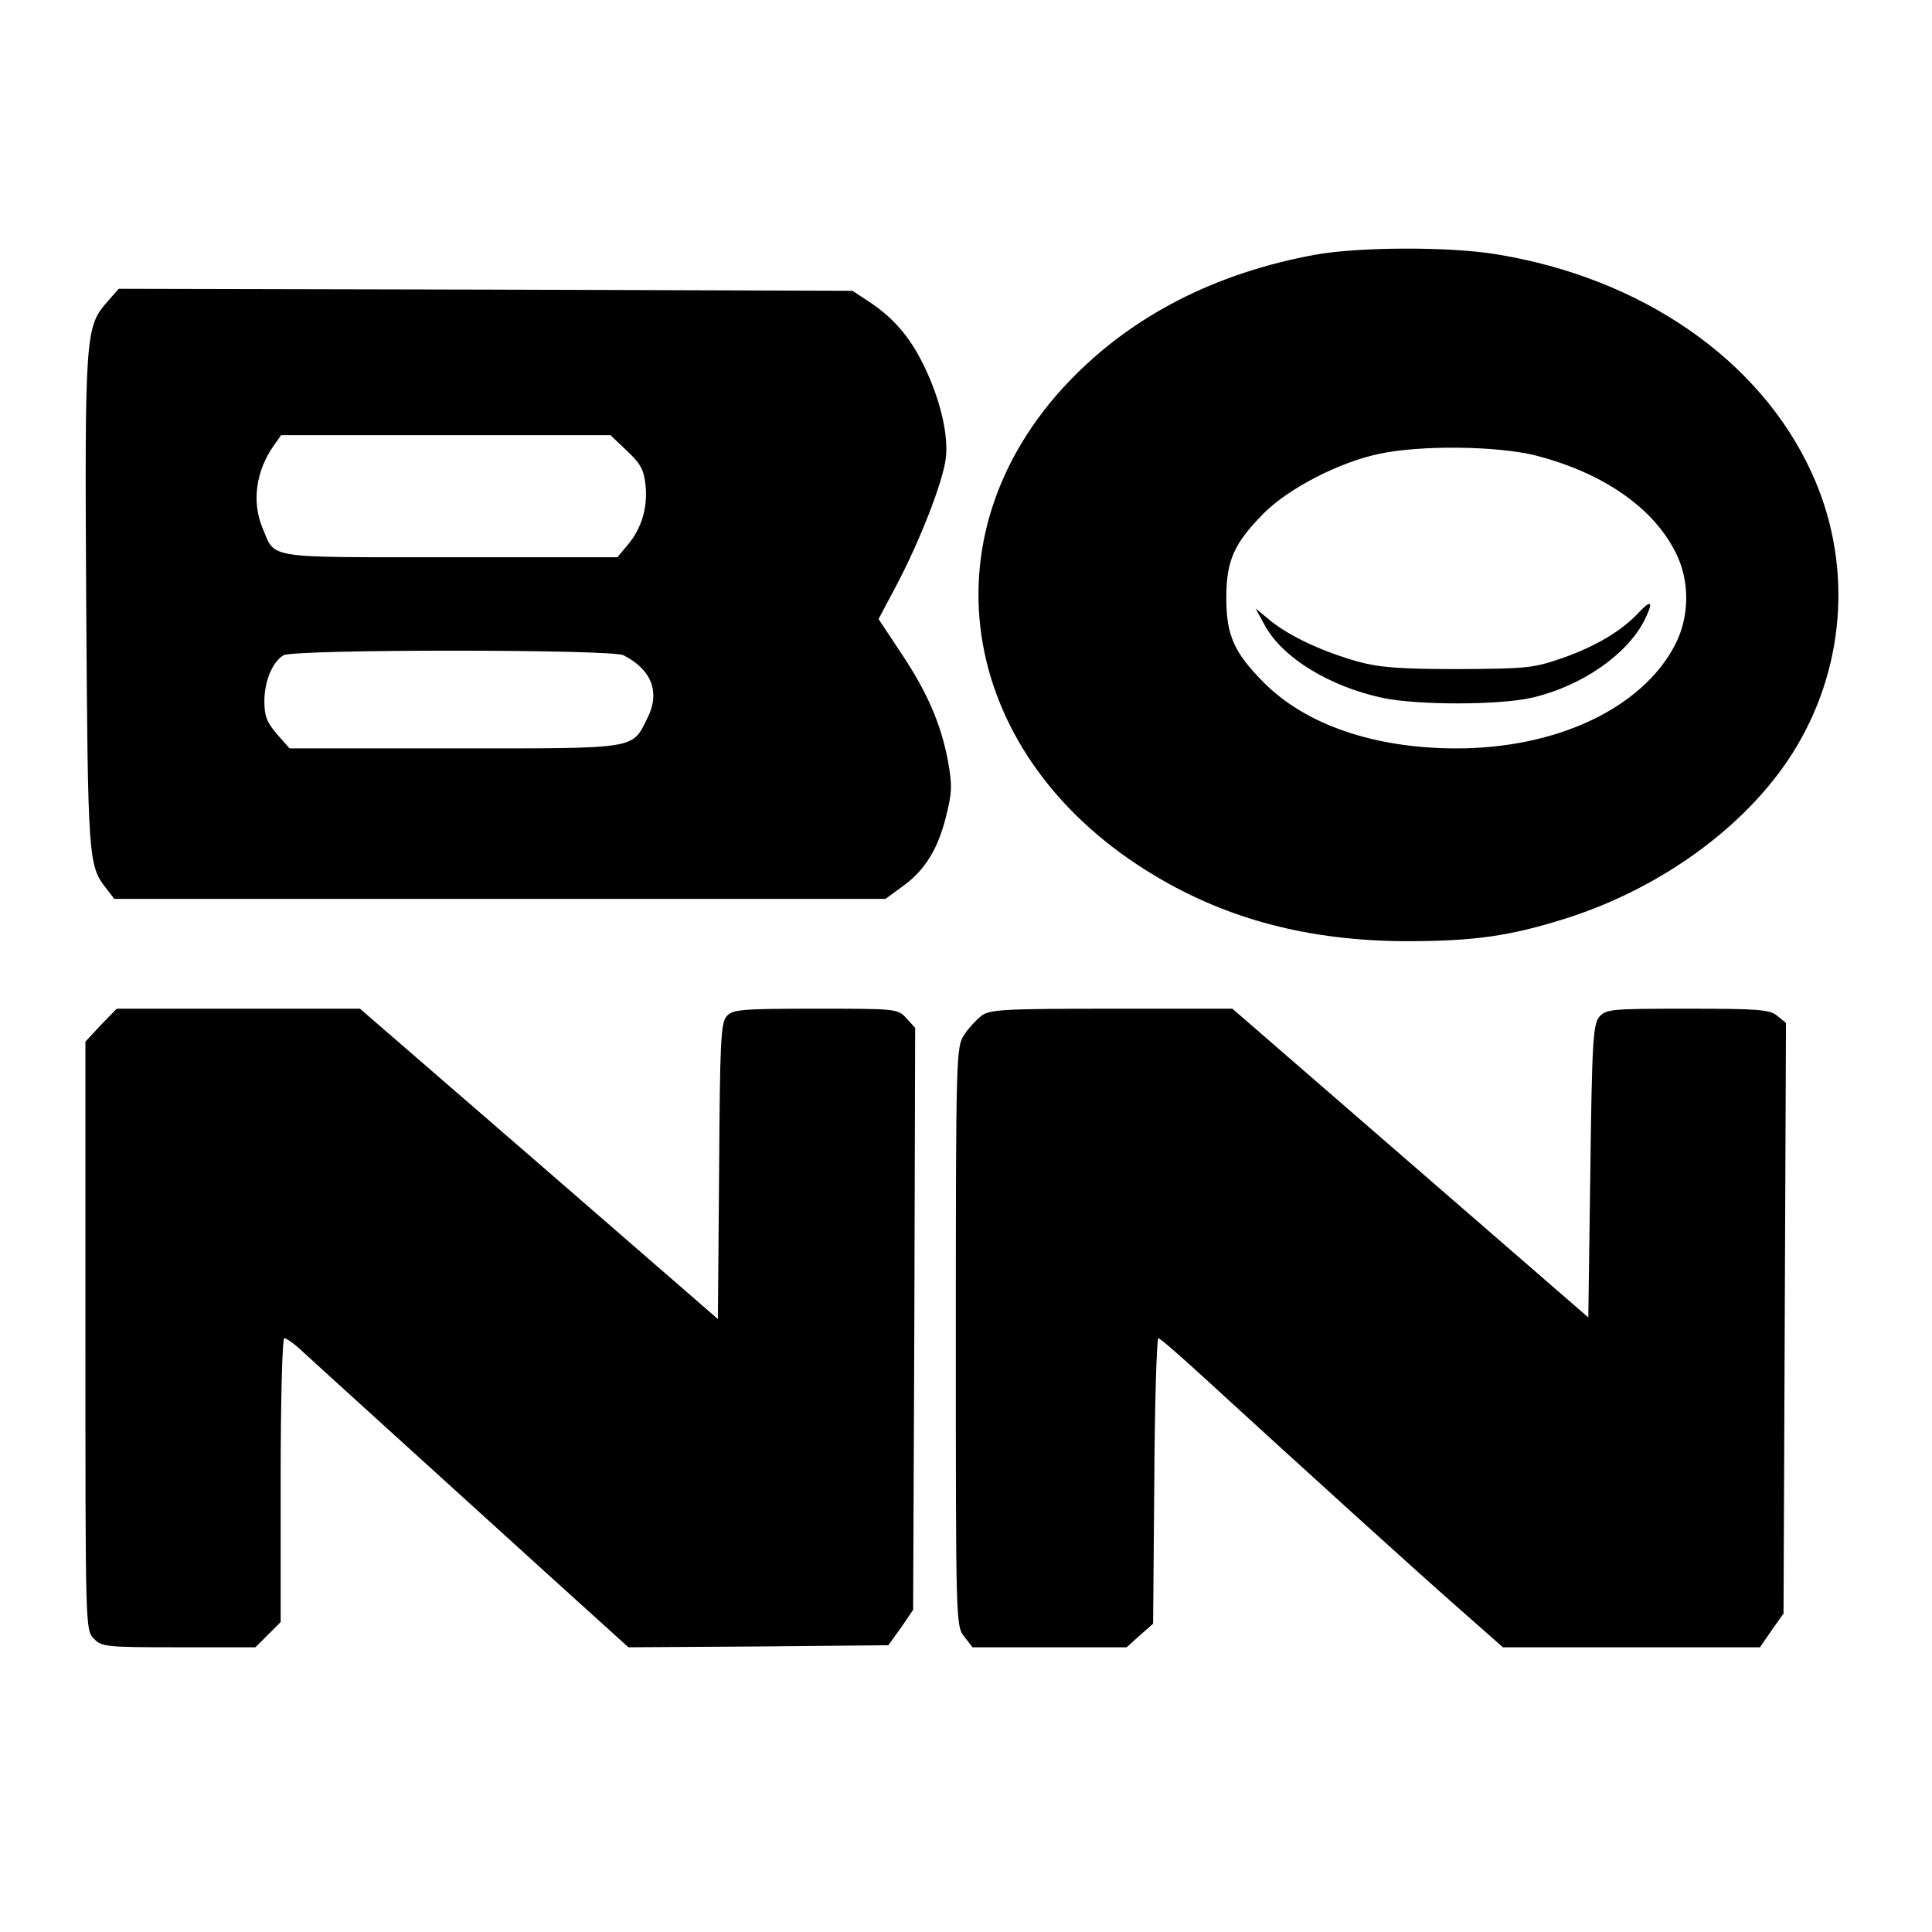
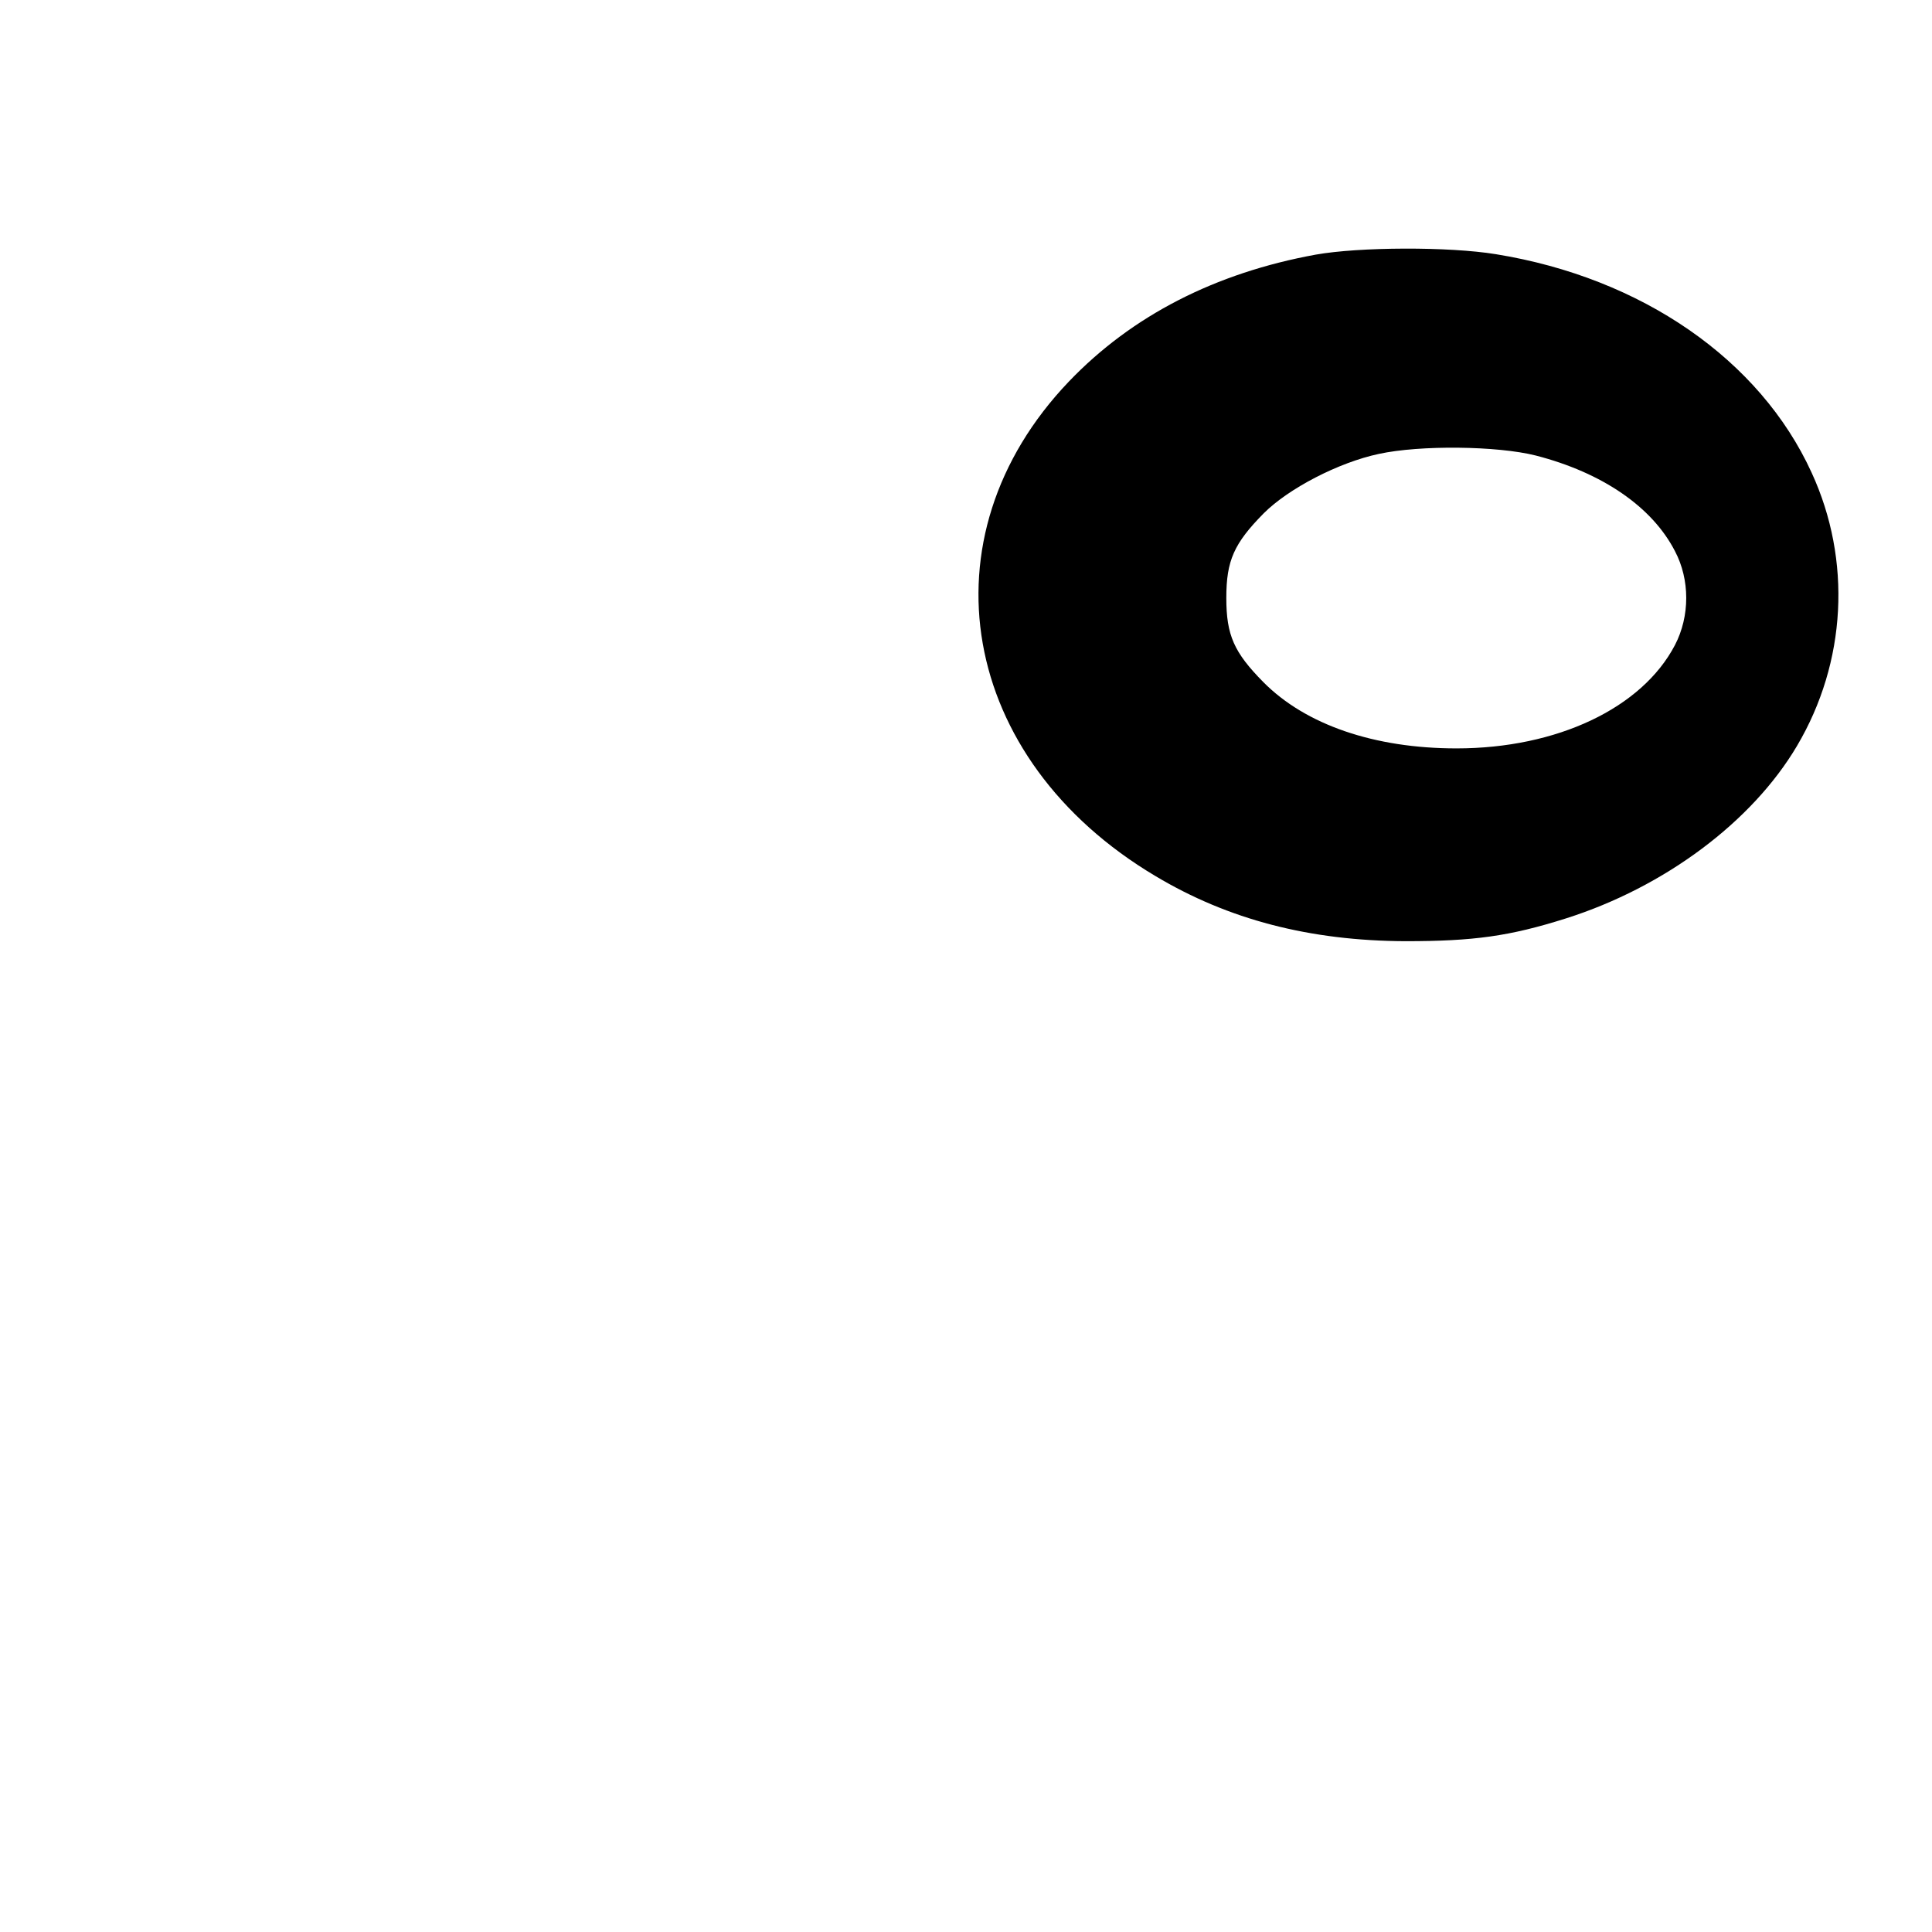
<svg xmlns="http://www.w3.org/2000/svg" version="1.0" width="475pt" height="475pt" viewBox="0 0 475 475" preserveAspectRatio="xMidYMid meet">
  <g transform="translate(0,475) scale(0.1,-0.1)" fill="#000000" stroke="none">
    <path d="M3235 4124 c-247 -45 -452 -150 -607 -312 -366 -383 -270 -929 213 -1216 179 -107 379 -159 614 -160 168 0 256 12 395 56 243 77 458 238 568 424 122 206 135 457 36 672 -127 278 -418 479 -776 537 -116 19 -336 18 -443 -1z m541 -494 c163 -42 286 -126 342 -235 37 -70 37 -160 0 -231 -81 -155 -290 -254 -537 -254 -202 0 -371 58 -475 163 -72 73 -91 115 -91 207 0 92 19 134 92 208 61 61 184 125 283 146 101 22 291 20 386 -4z" />
-     <path d="M4029 3244 c-42 -45 -104 -82 -185 -111 -75 -26 -89 -27 -259 -28 -143 0 -193 4 -245 18 -86 24 -166 61 -214 99 l-39 32 24 -44 c44 -78 158 -148 289 -176 86 -18 288 -18 368 1 120 28 231 105 274 188 24 48 19 55 -13 21z" />
-     <path d="M262 4006 c-52 -60 -54 -84 -50 -741 4 -628 5 -643 49 -699 l20 -26 948 0 948 0 41 30 c56 40 88 92 108 173 15 58 15 78 5 134 -17 92 -51 171 -116 268 l-55 83 44 83 c57 108 113 251 121 310 8 57 -13 148 -55 233 -34 69 -74 115 -133 154 l-41 27 -902 3 -902 2 -30 -34z m1279 -364 c33 -31 42 -46 46 -84 6 -54 -9 -107 -44 -148 l-25 -30 -412 0 c-461 0 -428 -5 -461 73 -26 63 -16 138 27 200 l19 27 405 0 405 0 40 -38z m-8 -503 c70 -36 91 -92 58 -156 -38 -76 -22 -73 -475 -73 l-404 0 -31 35 c-25 29 -31 45 -31 81 0 49 20 97 47 113 26 15 807 15 836 0z" />
-     <path d="M248 2230 l-38 -41 0 -723 c0 -713 0 -723 20 -744 20 -21 28 -22 210 -22 l188 0 31 31 31 31 0 349 c0 192 4 349 9 349 4 0 19 -10 33 -22 42 -39 404 -367 613 -557 l200 -181 320 2 319 3 31 43 30 44 3 716 2 715 -22 24 c-21 23 -25 23 -223 23 -182 0 -203 -2 -218 -18 -15 -16 -17 -61 -19 -382 l-3 -363 -440 382 -440 381 -299 0 -299 0 -39 -40z" />
-     <path d="M2412 2252 c-12 -10 -32 -31 -42 -47 -19 -29 -20 -52 -20 -741 0 -705 0 -712 21 -738 l20 -26 190 0 189 0 32 29 33 29 3 351 c1 193 6 351 10 351 4 0 59 -48 122 -106 238 -218 507 -462 614 -556 l111 -98 316 0 316 0 29 42 29 41 3 726 3 726 -22 18 c-19 15 -46 17 -220 17 -188 0 -200 -1 -217 -20 -15 -19 -18 -57 -22 -380 l-5 -359 -438 380 -437 379 -298 0 c-268 0 -299 -2 -320 -18z" />
  </g>
</svg>